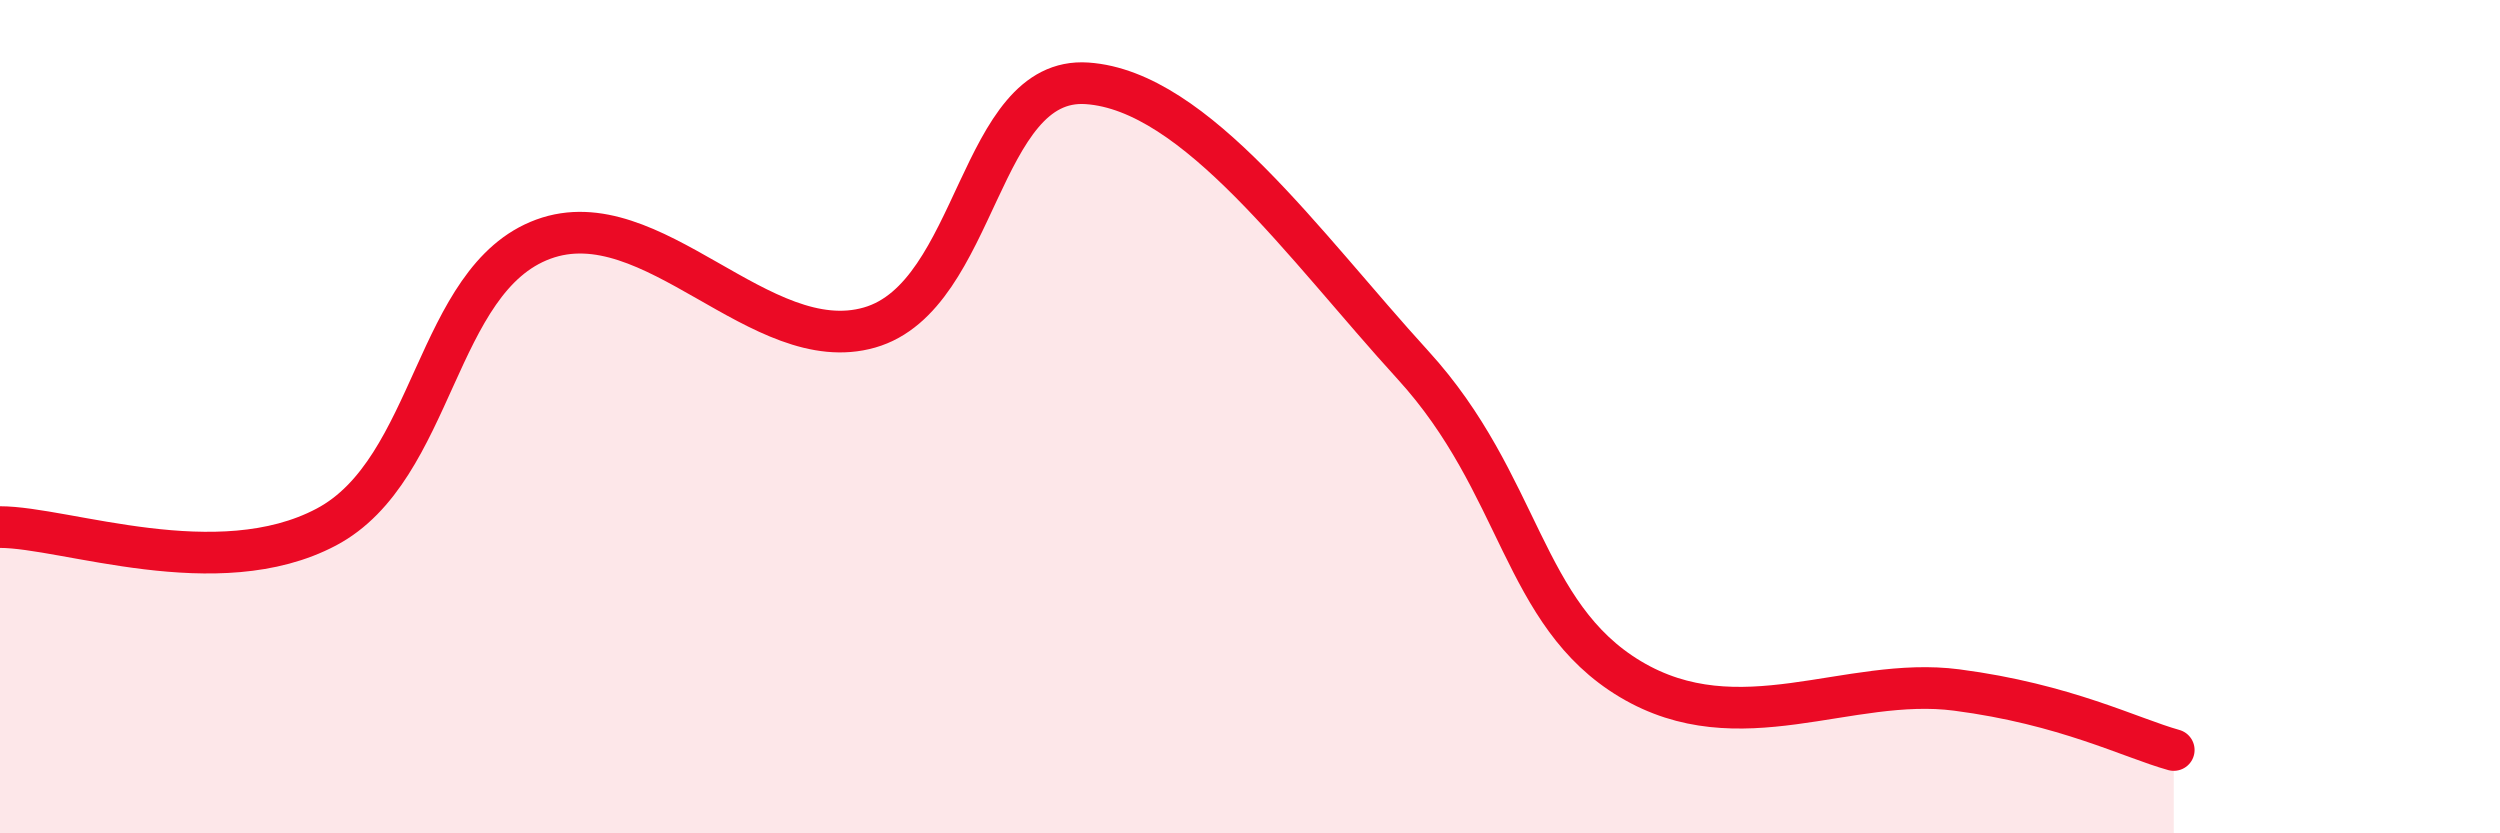
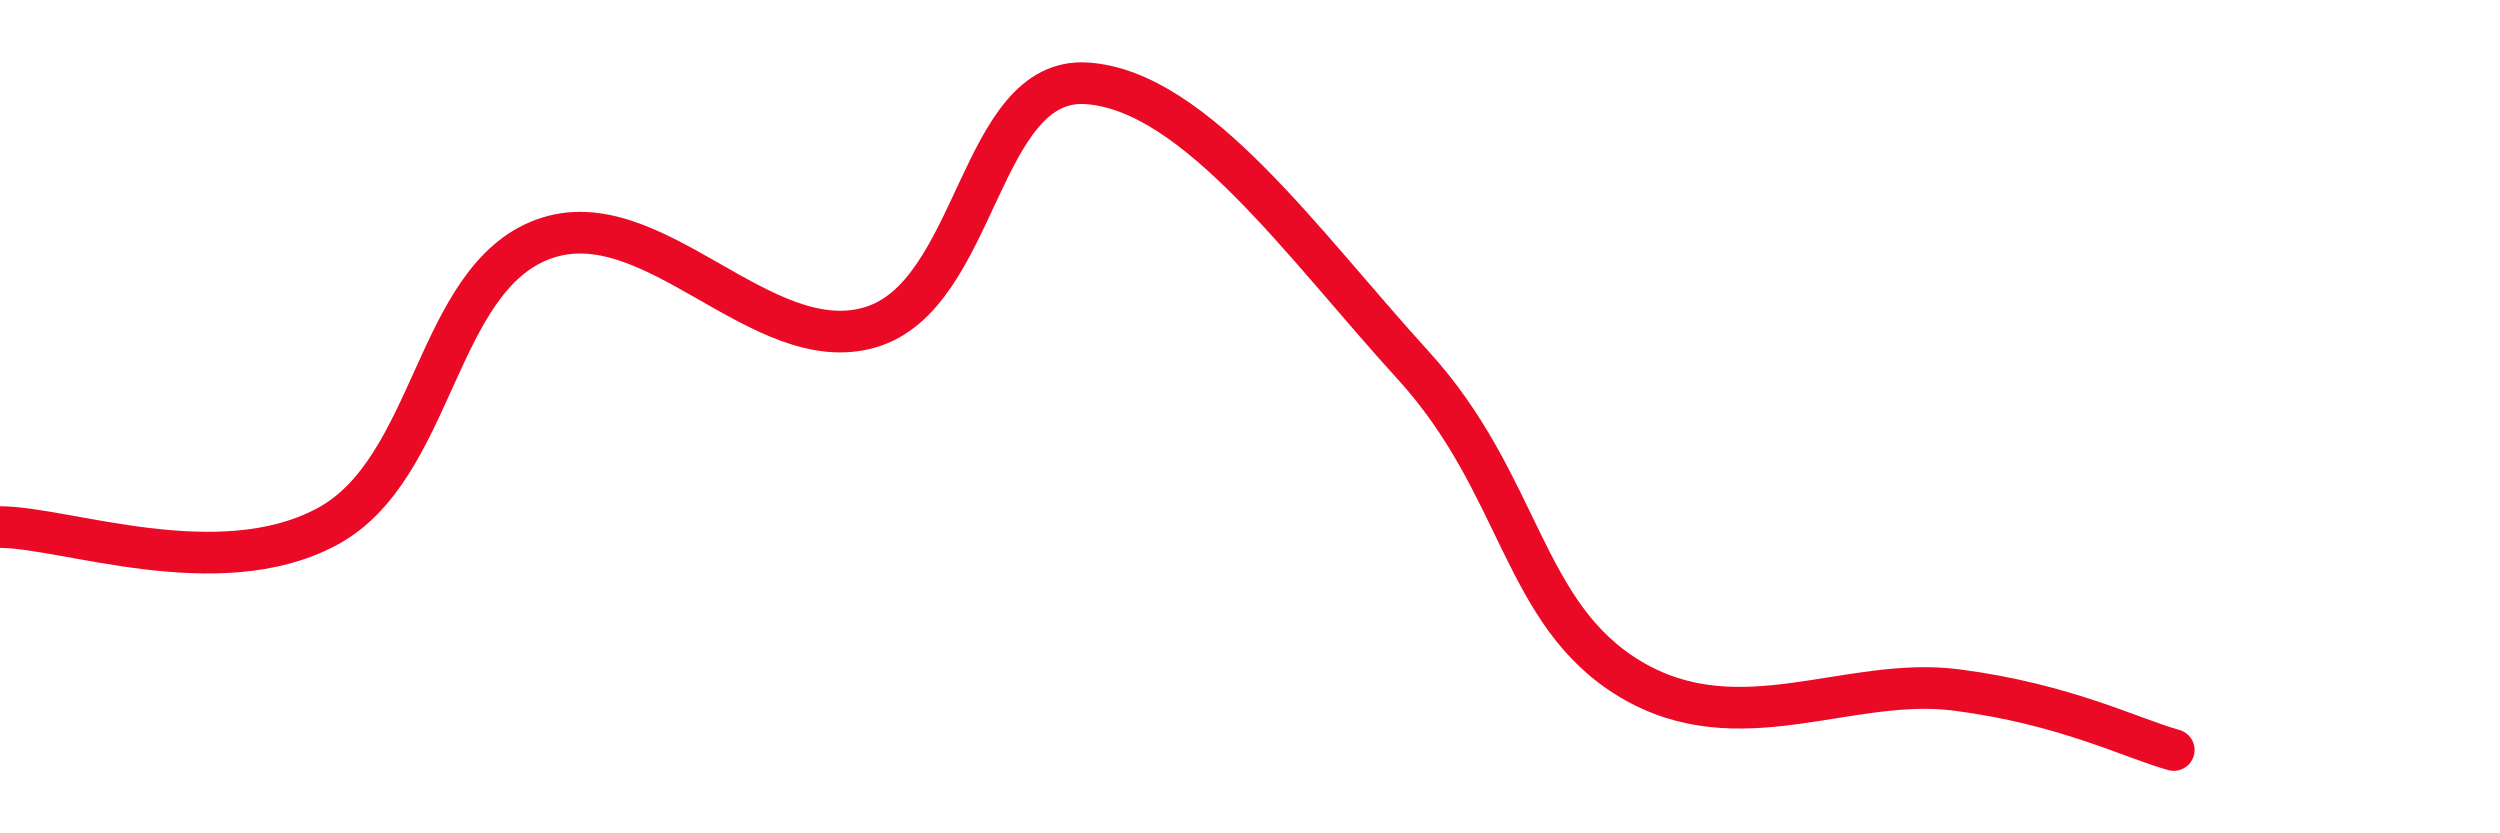
<svg xmlns="http://www.w3.org/2000/svg" width="60" height="20" viewBox="0 0 60 20">
-   <path d="M 0,12.65 C 1.57,12.65 5.22,14.03 7.83,12.65 C 10.44,11.27 10.43,6.7 13.04,5.74 C 15.65,4.78 18.26,8.61 20.87,7.86 C 23.48,7.11 23.48,1.82 26.09,2 C 28.7,2.18 31.3,5.9 33.91,8.76 C 36.52,11.62 36.52,14.74 39.13,16.3 C 41.74,17.86 44.35,16.22 46.96,16.56 C 49.57,16.9 51.13,17.71 52.17,18L52.17 20L0 20Z" fill="#EB0A25" opacity="0.1" stroke-linecap="round" stroke-linejoin="round" />
  <path d="M 0,12.65 C 1.57,12.65 5.22,14.03 7.83,12.65 C 10.44,11.27 10.43,6.7 13.04,5.74 C 15.65,4.78 18.26,8.61 20.87,7.86 C 23.48,7.11 23.48,1.82 26.09,2 C 28.7,2.18 31.3,5.9 33.91,8.76 C 36.52,11.62 36.52,14.74 39.13,16.3 C 41.74,17.86 44.35,16.22 46.96,16.56 C 49.57,16.9 51.13,17.71 52.17,18" stroke="#EB0A25" stroke-width="1" fill="none" stroke-linecap="round" stroke-linejoin="round" />
</svg>